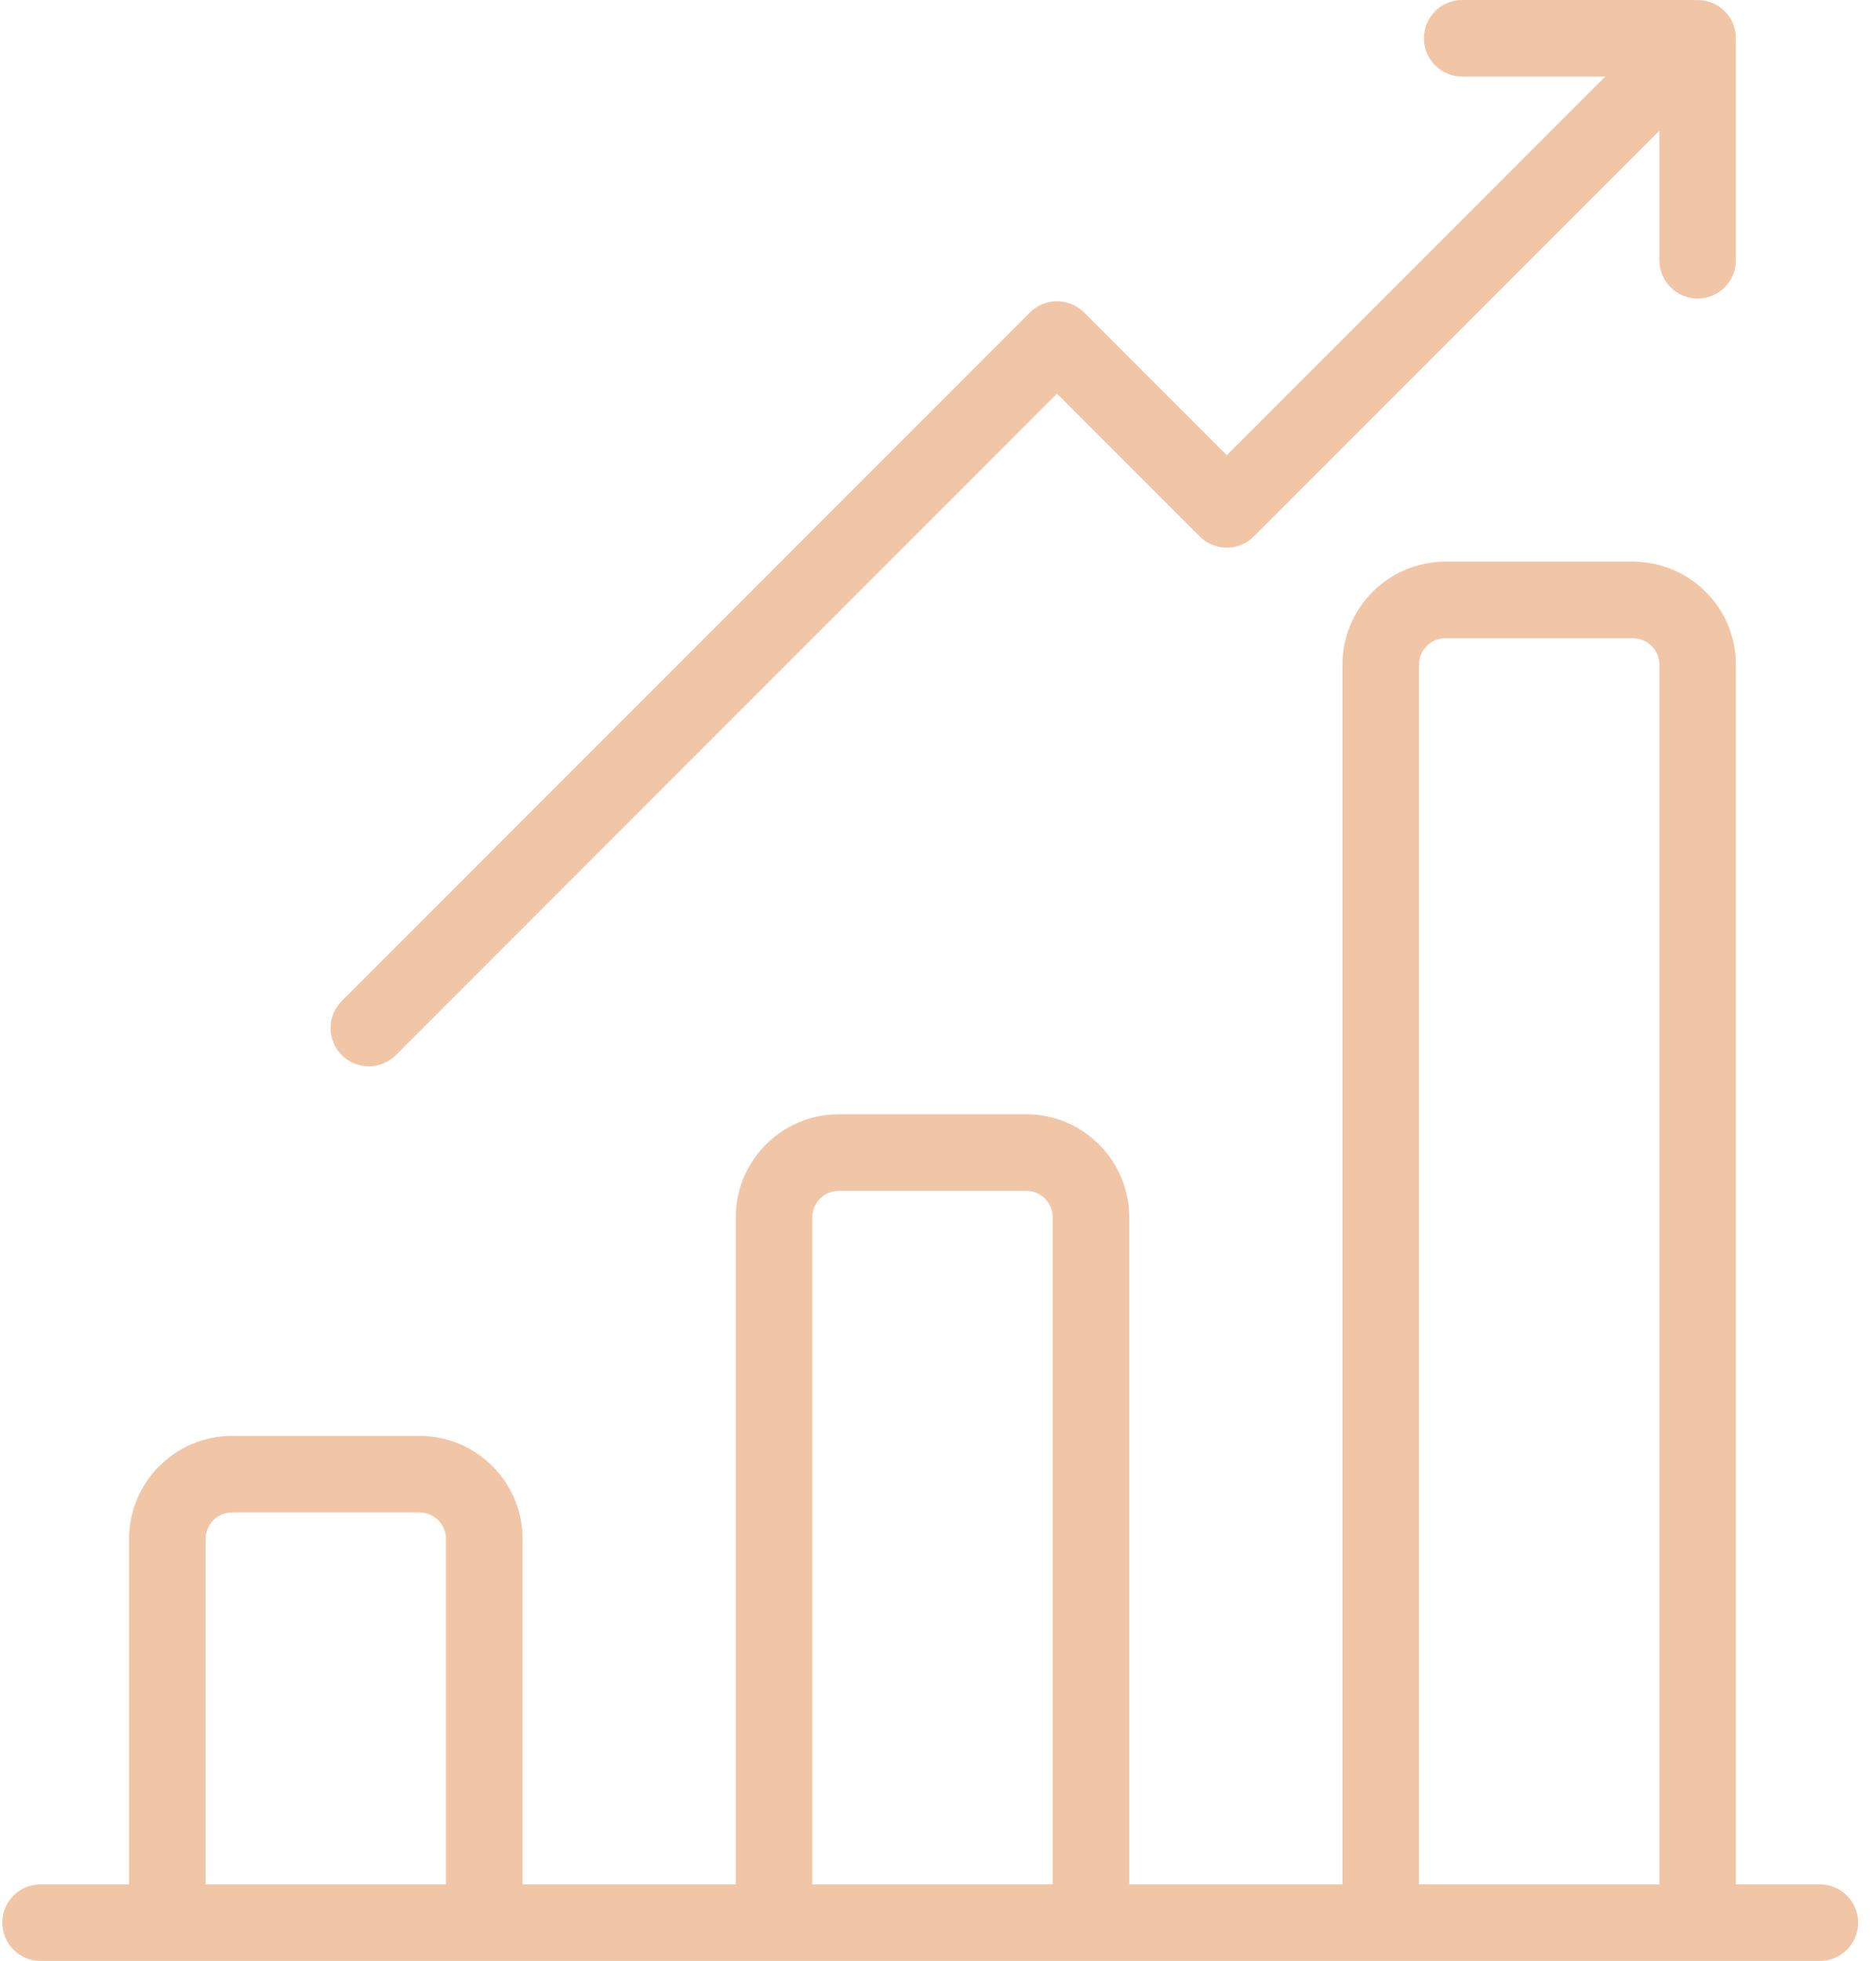
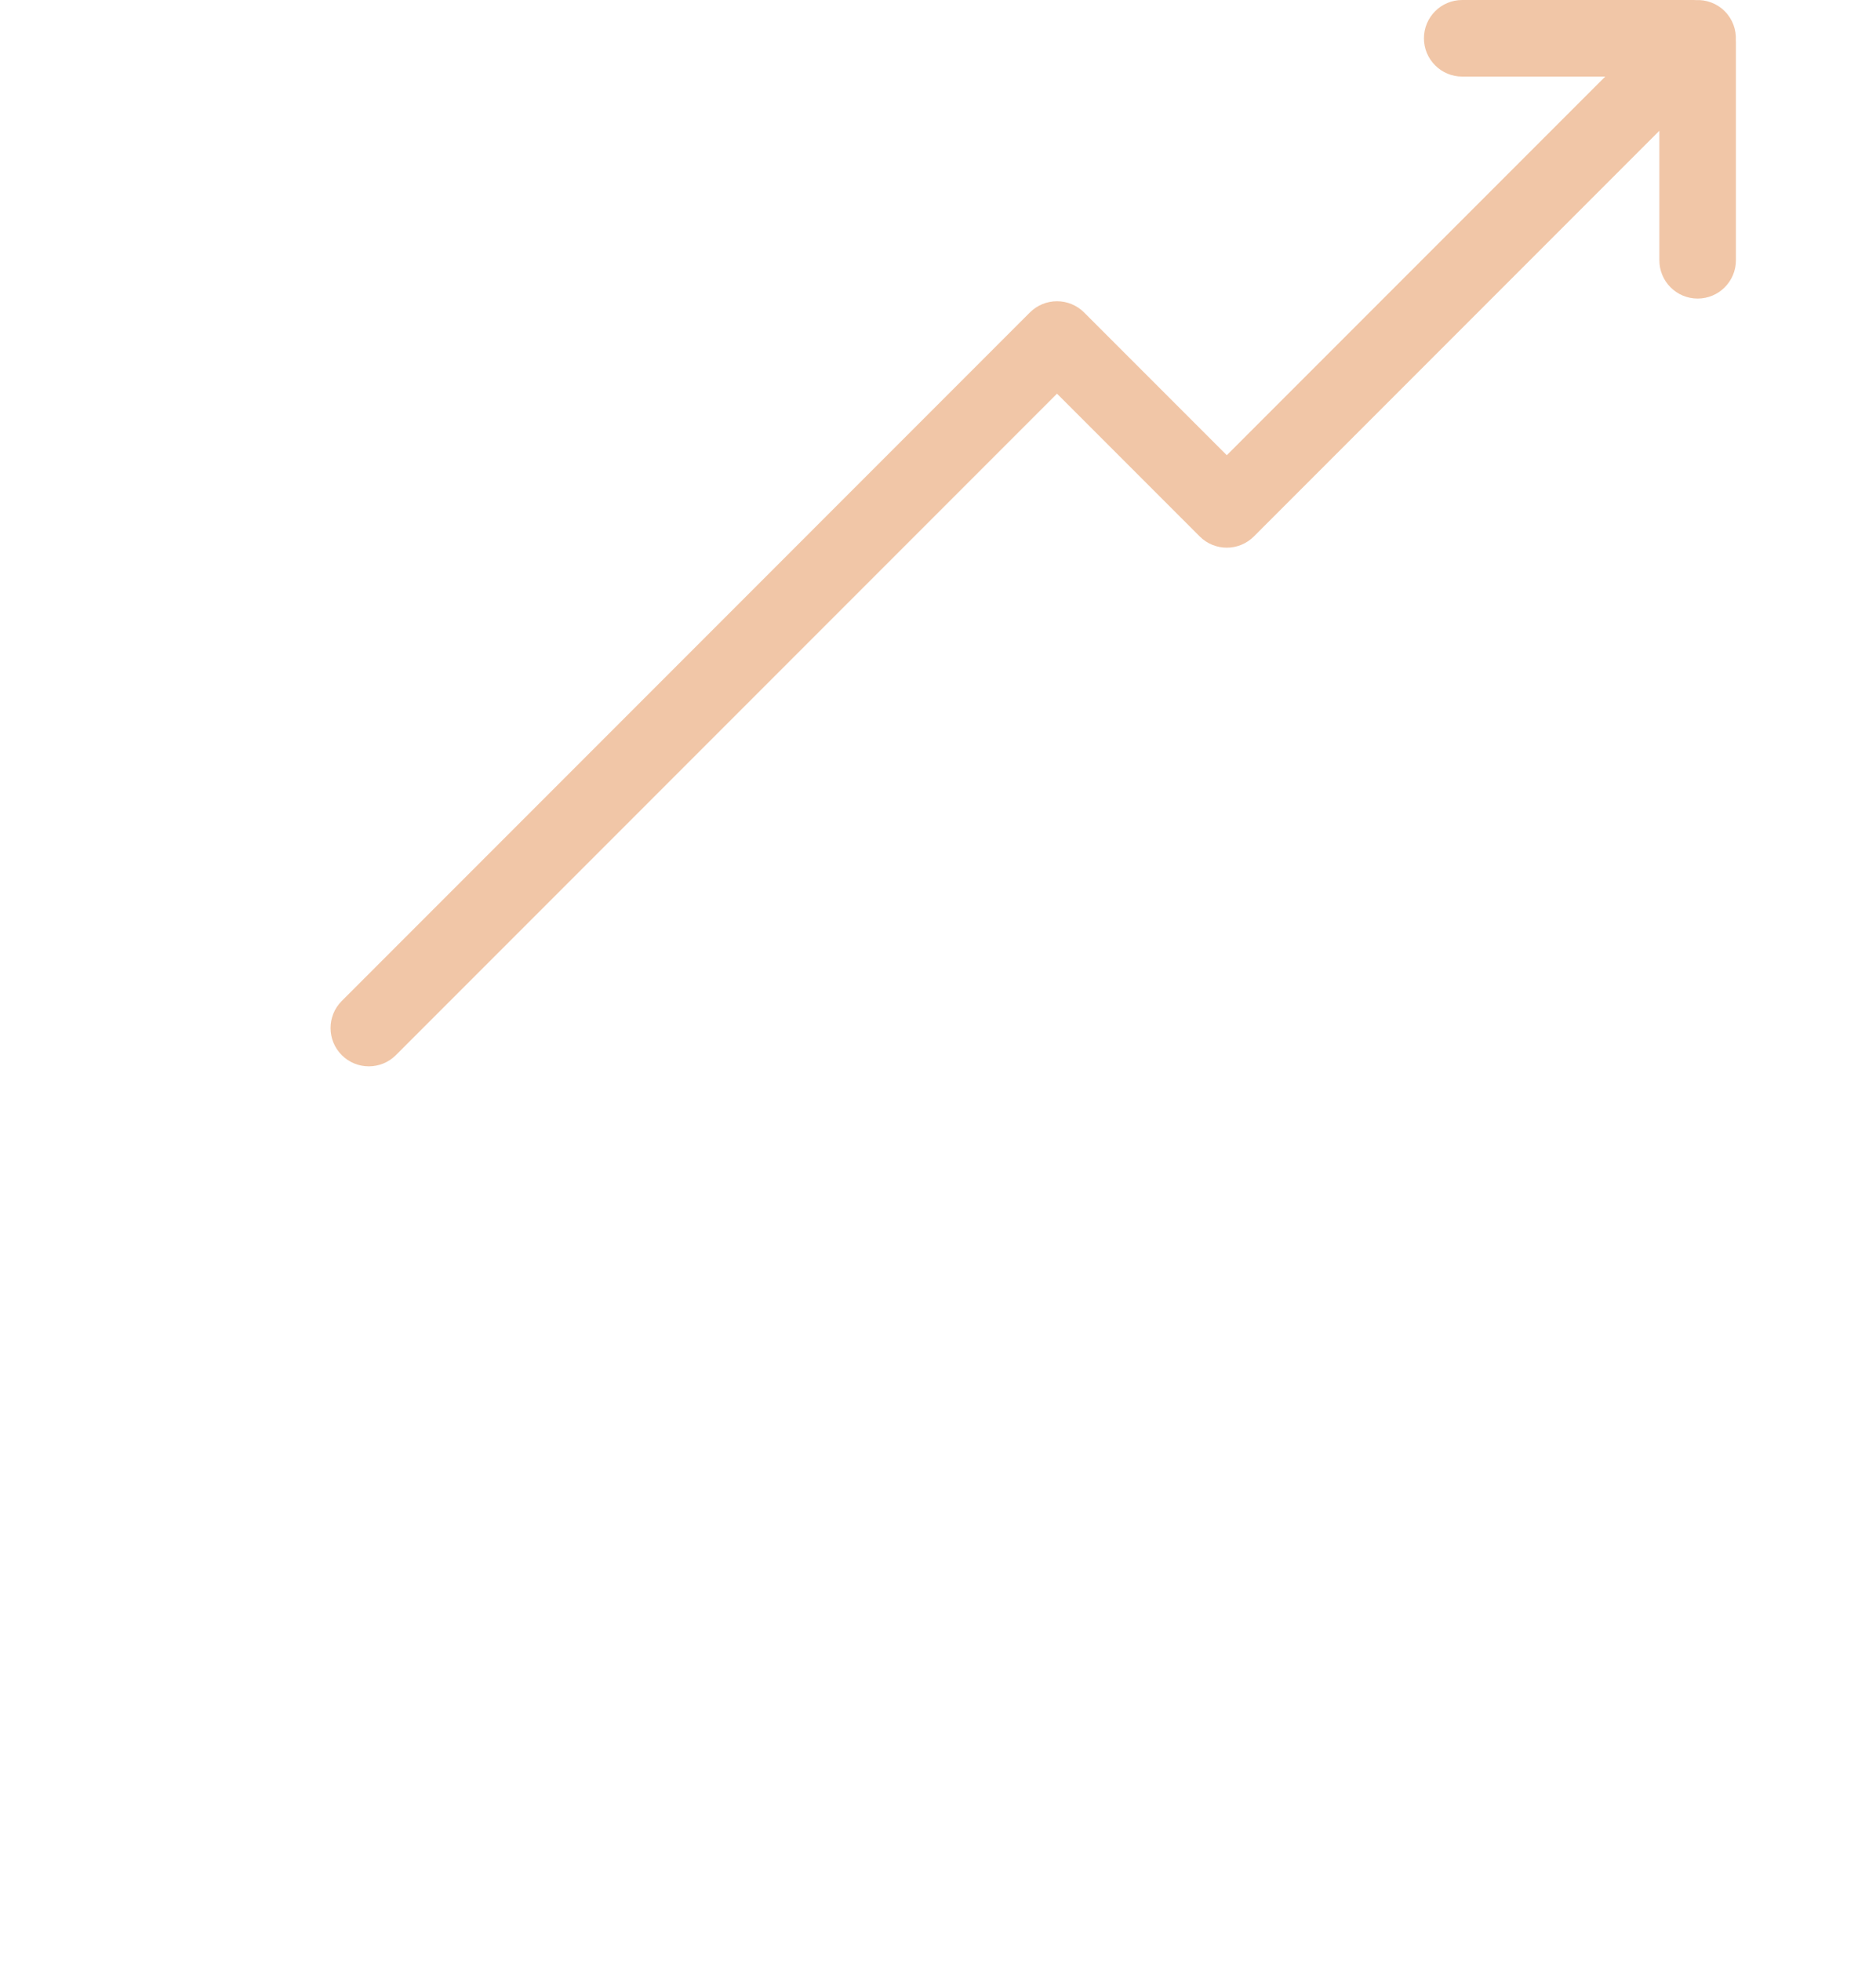
<svg xmlns="http://www.w3.org/2000/svg" width="67px" height="70px" viewBox="0 0 67 70" version="1.1">
  <title>bar-chart</title>
  <desc>Created with Sketch.</desc>
  <g id="Services" stroke="none" stroke-width="1" fill="none" fill-rule="evenodd">
    <g id="Service-–-Investment-Advice-v.1" transform="translate(-120, -1531)" fill="#F1C6A7" fill-rule="nonzero">
      <g id="Group-6" transform="translate(120, 1531)">
        <g id="bar-chart">
-           <path d="M64.996,67.266 L61.997,67.266 L61.997,23.726 C61.997,21.699 60.348,20.05 58.322,20.05 L51.62,20.05 C49.593,20.05 47.944,21.699 47.944,23.726 L47.944,67.266 L40.33,67.266 L40.33,43.453 C40.33,41.426 38.681,39.777 36.655,39.777 L29.952,39.777 C27.926,39.777 26.277,41.426 26.277,43.453 L26.277,67.266 L18.663,67.266 L18.663,54.933 C18.663,52.906 17.014,51.258 14.988,51.258 L8.285,51.258 C6.258,51.258 4.61,52.907 4.61,54.933 L4.61,67.266 L1.449,67.266 C0.694,67.266 0.082,67.878 0.082,68.633 C0.082,69.388 0.694,70 1.449,70 L64.996,70 C65.751,70 66.363,69.388 66.363,68.633 C66.363,67.878 65.751,67.266 64.996,67.266 Z M15.928,67.266 L7.344,67.266 L7.344,54.933 C7.344,54.414 7.766,53.992 8.285,53.992 L14.987,53.992 C15.506,53.992 15.928,54.414 15.928,54.933 L15.928,67.266 Z M37.596,67.266 L29.011,67.266 L29.011,43.453 C29.011,42.934 29.433,42.512 29.952,42.512 L36.655,42.512 C37.173,42.512 37.596,42.934 37.596,43.453 L37.596,67.266 Z M59.263,67.266 L50.679,67.266 L50.679,23.726 C50.679,23.207 51.101,22.785 51.62,22.785 L58.322,22.785 C58.841,22.785 59.263,23.207 59.263,23.726 L59.263,67.266 Z" id="Shape" />
          <path d="M61.994,1.438 C62.013,1.065 61.882,0.685 61.597,0.4 C61.312,0.115 60.933,-0.016 60.56,0.003 C60.538,0.002 60.516,0 60.493,0 L52.222,0 C51.467,0 50.855,0.612 50.855,1.367 C50.855,2.122 51.467,2.734 52.222,2.734 L57.329,2.734 L43.814,16.25 L38.717,11.153 C38.46,10.897 38.113,10.753 37.75,10.753 C37.388,10.753 37.04,10.897 36.783,11.153 L12.206,35.731 C11.672,36.265 11.672,37.131 12.206,37.665 C12.473,37.932 12.822,38.065 13.172,38.065 C13.522,38.065 13.872,37.932 14.139,37.665 L37.75,14.053 L42.847,19.15 C43.381,19.684 44.247,19.684 44.781,19.15 L59.263,4.668 L59.263,9.29 C59.263,10.046 59.875,10.658 60.63,10.658 C61.385,10.658 61.997,10.046 61.997,9.29 L61.997,1.504 C61.997,1.482 61.995,1.46 61.994,1.438 Z" id="Path" />
        </g>
      </g>
    </g>
  </g>
</svg>